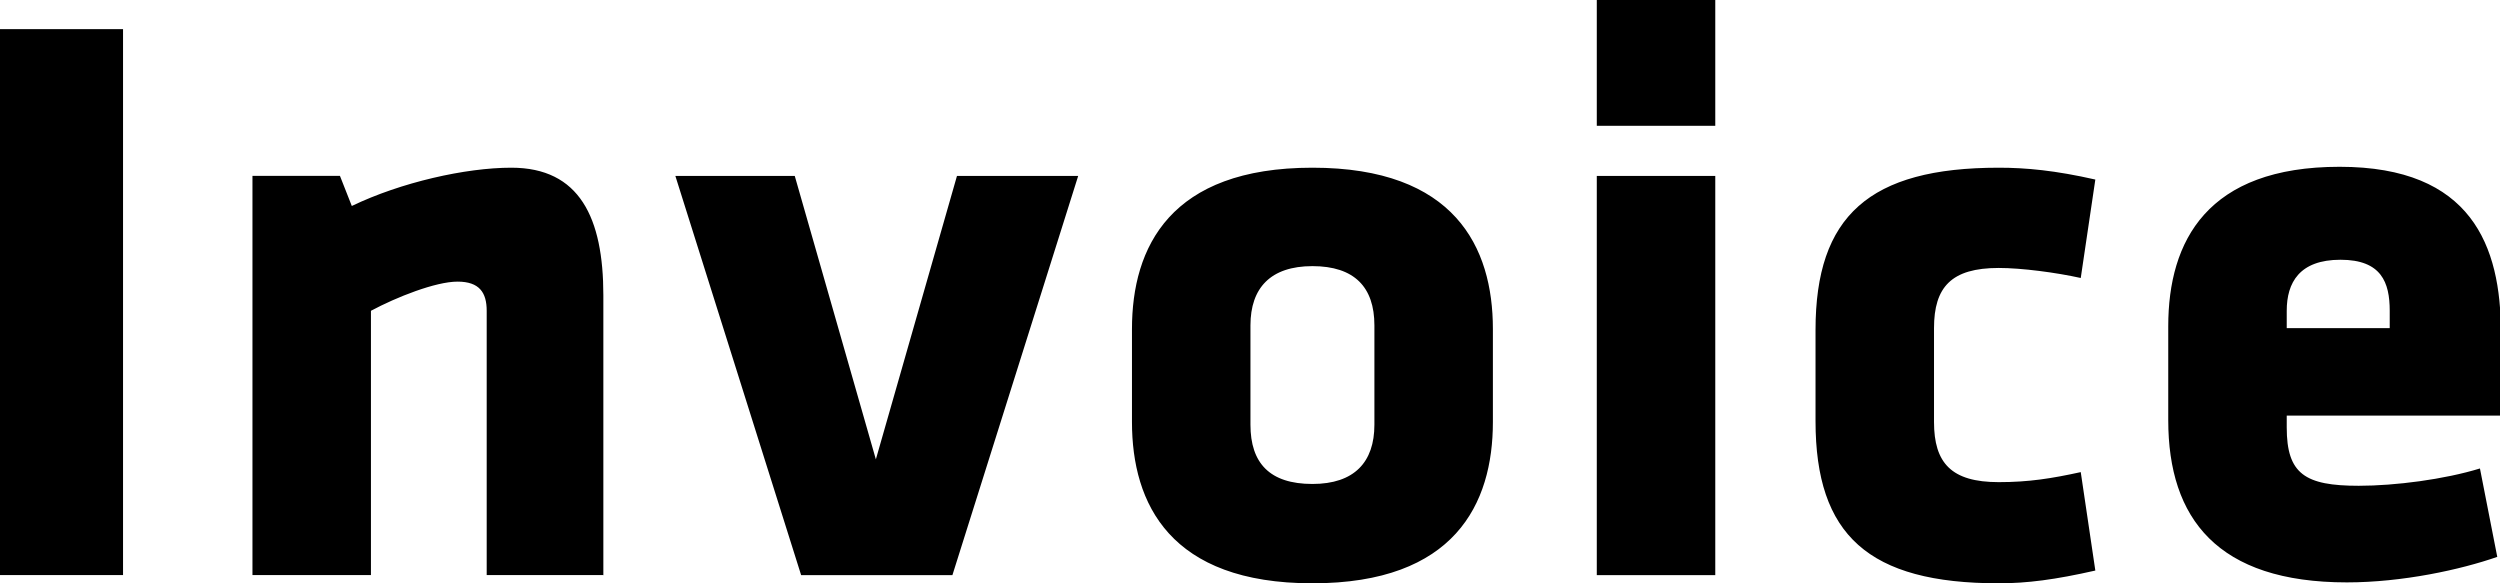
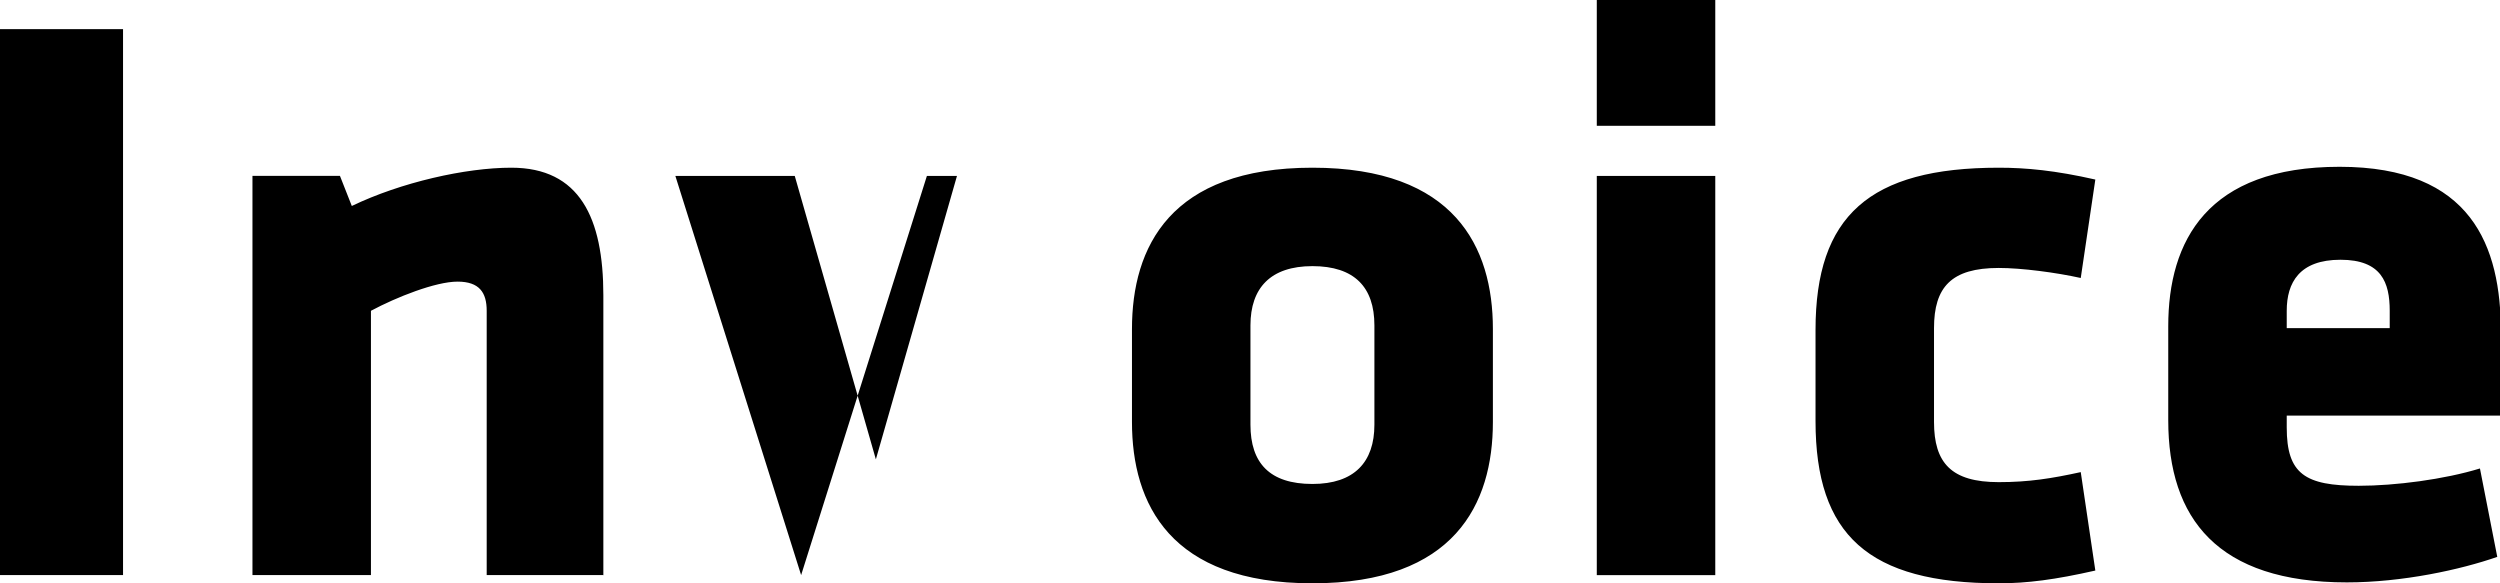
<svg xmlns="http://www.w3.org/2000/svg" id="Ebene_1" data-name="Ebene 1" viewBox="0 0 27.43 6.4">
-   <path d="m1.35,6.31V.32H0v5.99h1.35Zm5.27,0v-3.07c0-.85-.26-1.4-1.01-1.4-.5,0-1.21.16-1.75.42l-.13-.33h-.96v4.38h1.3v-2.9c.28-.15.71-.32.95-.32s.32.12.32.32v2.9h1.3ZM11.81,1.93h-1.31l-.89,3.11-.89-3.11h-1.31l1.38,4.38h1.66l1.38-4.38Zm2.59,4.47c1.56,0,1.98-.87,1.98-1.77v-1.02c0-.9-.42-1.77-1.98-1.77s-1.98.87-1.98,1.77v1.02c0,.9.42,1.77,1.98,1.77Zm0-1.09c-.47,0-.68-.23-.68-.65v-1.09c0-.41.22-.65.68-.65s.68.23.68.65v1.09c0,.41-.22.65-.68.65Zm4.42-3.93V0h-1.3v1.38h1.3Zm0,4.93V1.93h-1.3v4.38h1.3Zm2.4-2.71c0-.45.19-.66.71-.66.25,0,.63.05.9.11l.16-1.08c-.44-.1-.76-.13-1.06-.13-1.42,0-2.01.53-2.01,1.78v1c0,1.25.58,1.78,2.01,1.78.31,0,.62-.04,1.06-.14l-.16-1.08c-.32.07-.57.11-.9.11-.52,0-.71-.21-.71-.66v-1.04Zm6.22.97v-.92c0-.95-.32-1.82-1.77-1.82s-1.88.81-1.88,1.75v1.03c0,1.08.54,1.78,1.96,1.78.61,0,1.25-.14,1.65-.28l-.19-.97c-.39.12-.93.19-1.33.19-.59,0-.79-.13-.79-.64v-.13h2.36Zm-1.22-.97h-1.13v-.19c0-.31.14-.56.59-.56s.54.25.54.56v.19Z" />
+   <path d="m1.35,6.31V.32H0v5.99h1.35Zm5.27,0v-3.07c0-.85-.26-1.4-1.01-1.4-.5,0-1.21.16-1.75.42l-.13-.33h-.96v4.38h1.3v-2.9c.28-.15.71-.32.95-.32s.32.12.32.32v2.9h1.3ZM11.81,1.93h-1.31l-.89,3.11-.89-3.11h-1.31l1.38,4.38l1.38-4.38Zm2.59,4.47c1.56,0,1.98-.87,1.98-1.77v-1.02c0-.9-.42-1.77-1.98-1.77s-1.98.87-1.98,1.77v1.02c0,.9.42,1.77,1.98,1.77Zm0-1.09c-.47,0-.68-.23-.68-.65v-1.09c0-.41.22-.65.68-.65s.68.23.68.65v1.09c0,.41-.22.65-.68.65Zm4.42-3.93V0h-1.3v1.38h1.3Zm0,4.93V1.93h-1.3v4.38h1.3Zm2.4-2.71c0-.45.19-.66.71-.66.25,0,.63.05.9.11l.16-1.08c-.44-.1-.76-.13-1.06-.13-1.42,0-2.01.53-2.01,1.78v1c0,1.25.58,1.78,2.01,1.78.31,0,.62-.04,1.06-.14l-.16-1.08c-.32.07-.57.11-.9.11-.52,0-.71-.21-.71-.66v-1.04Zm6.22.97v-.92c0-.95-.32-1.82-1.77-1.82s-1.88.81-1.88,1.75v1.03c0,1.08.54,1.78,1.96,1.78.61,0,1.25-.14,1.65-.28l-.19-.97c-.39.12-.93.19-1.33.19-.59,0-.79-.13-.79-.64v-.13h2.36Zm-1.22-.97h-1.13v-.19c0-.31.14-.56.59-.56s.54.25.54.56v.19Z" />
</svg>